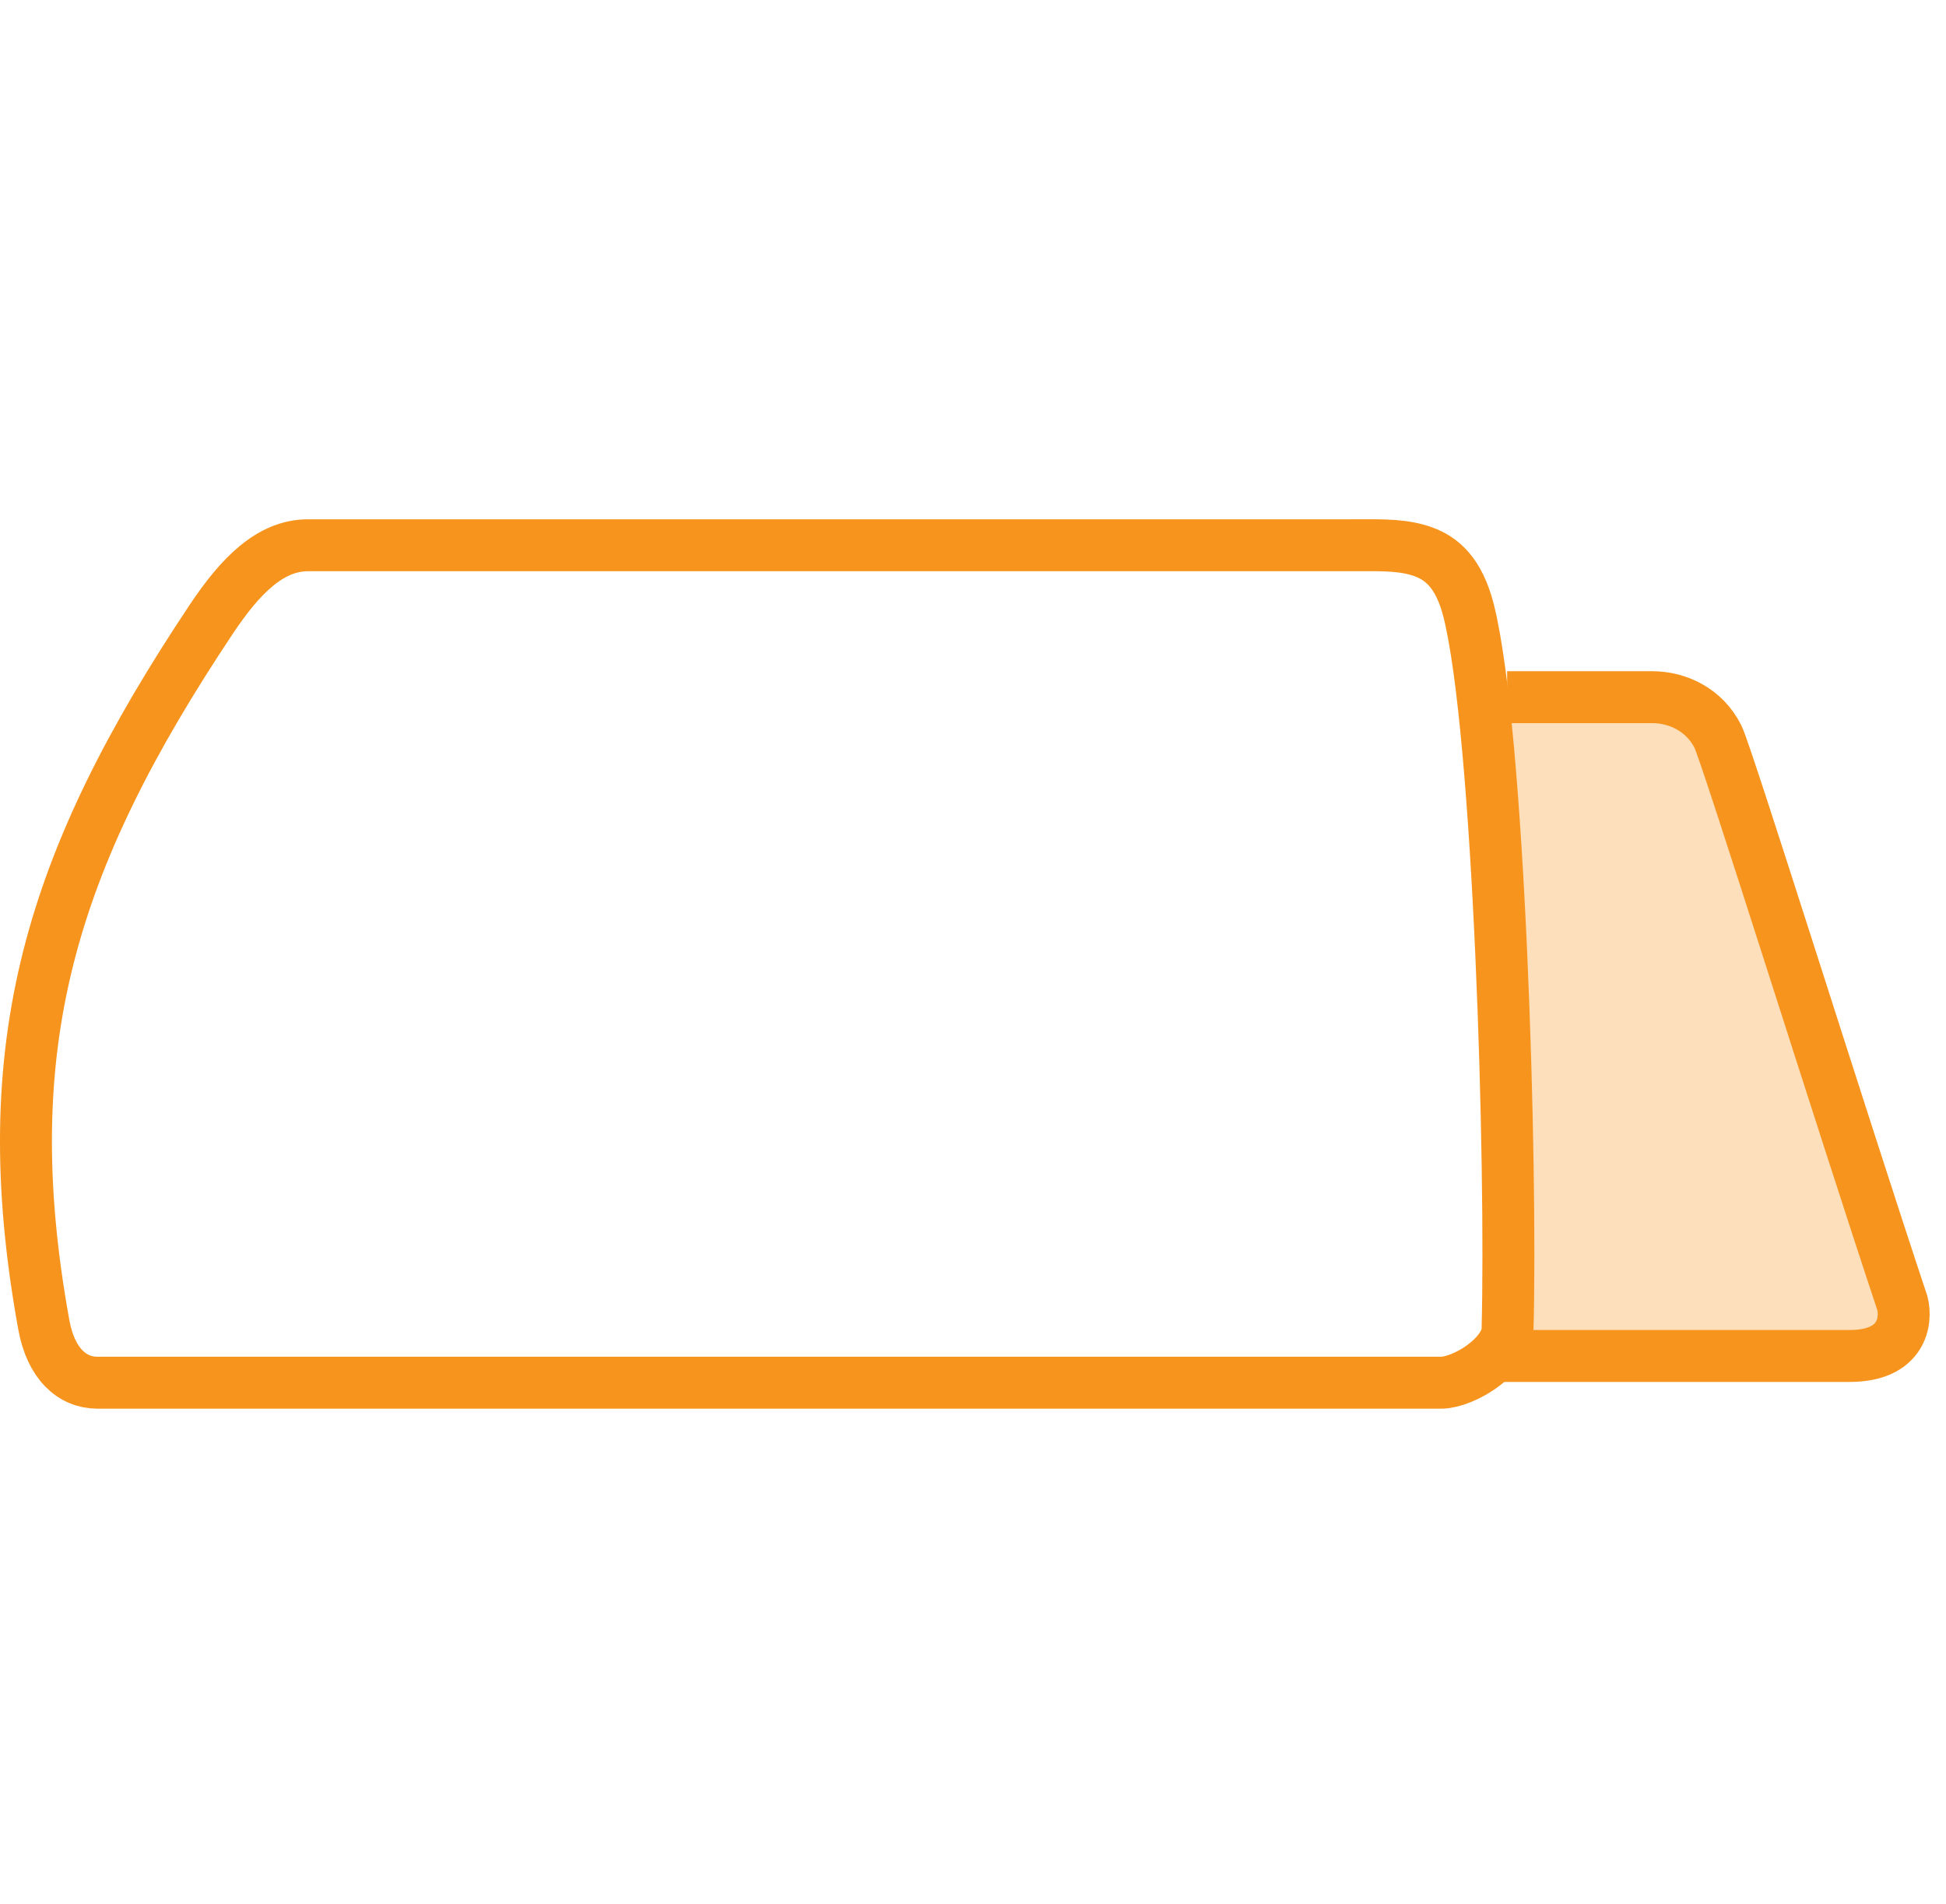
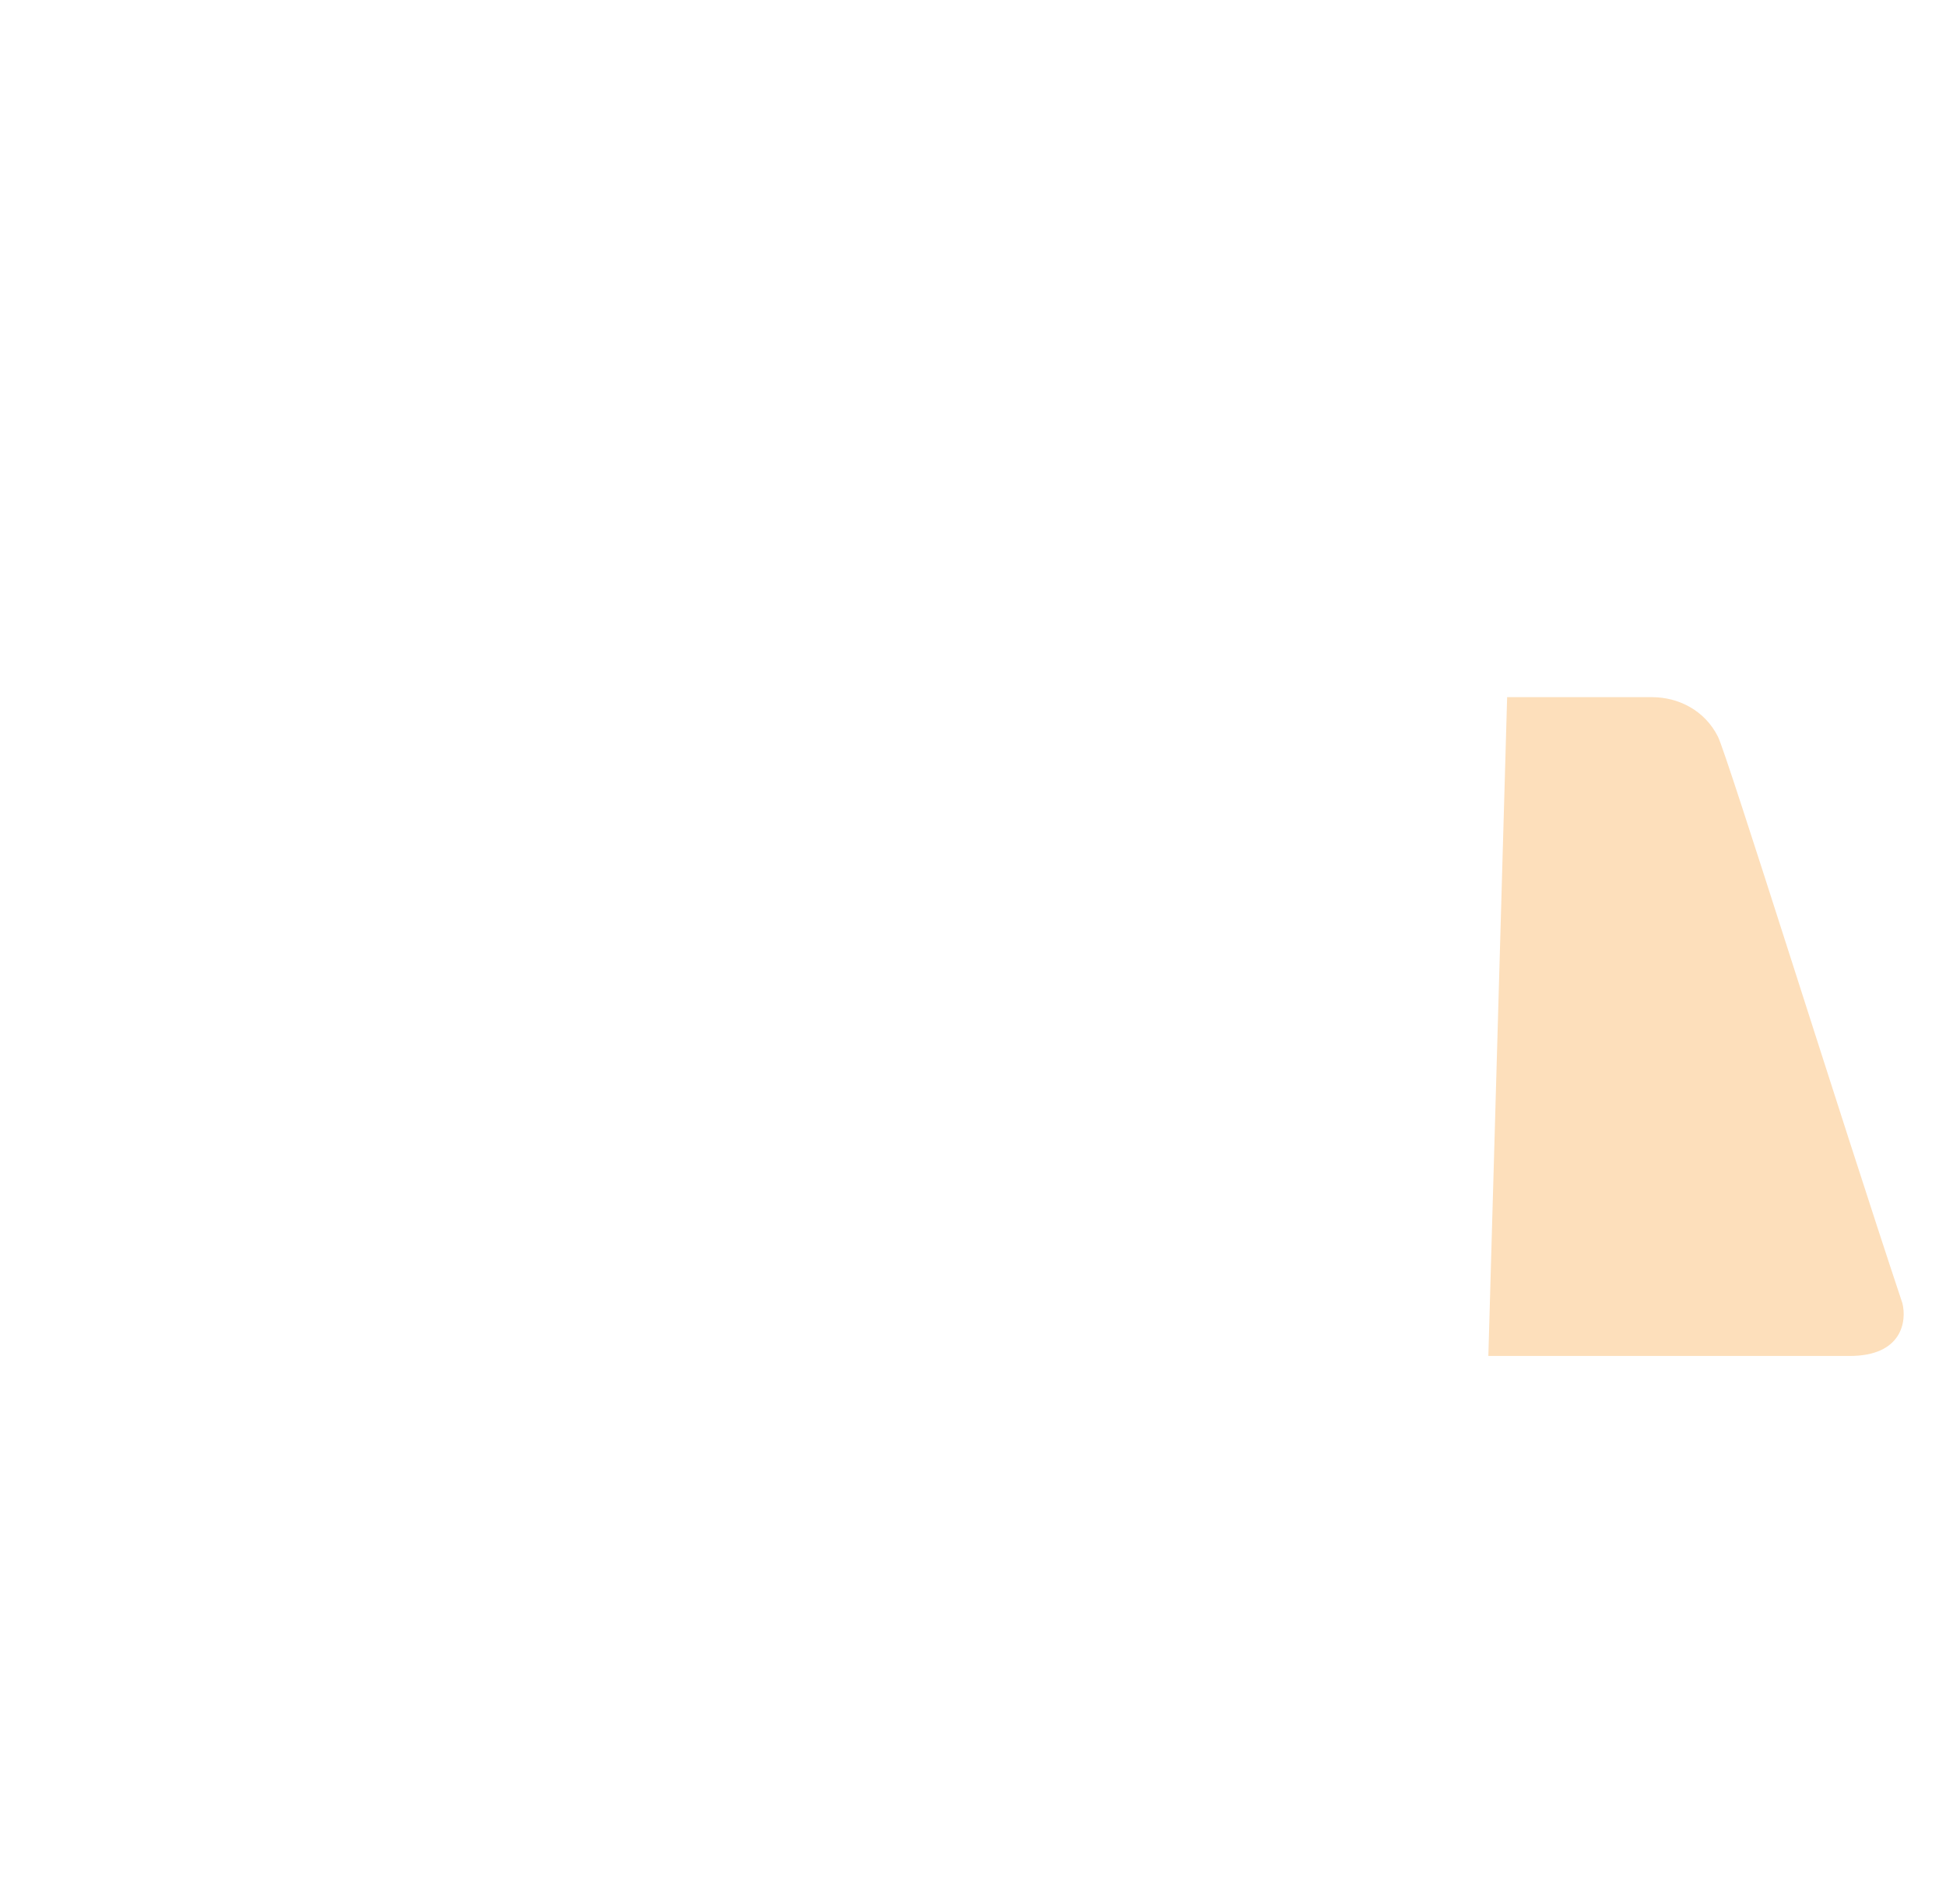
<svg xmlns="http://www.w3.org/2000/svg" width="92" height="90" viewBox="0 0 92 90" fill="none">
  <path d="M78.104 32.959H71.252L70.364 64.104H87.448C89.939 64.104 90.147 62.443 89.939 61.612C87.032 52.892 81.664 35.719 81.219 34.828C80.596 33.582 79.35 32.959 78.104 32.959Z" fill="#FDDFBB" />
-   <path d="M71.272 62.825L71.271 62.841V62.858C71.271 63.304 70.94 63.921 70.188 64.505C69.447 65.08 68.615 65.368 68.138 65.368H4.603C3.421 65.368 2.409 64.484 2.073 62.639C0.863 55.983 0.967 50.493 2.284 45.275C3.605 40.043 6.167 35.007 9.985 29.28C11.369 27.203 12.784 25.777 14.569 25.777H63.778C63.943 25.777 64.105 25.777 64.264 25.776C65.42 25.77 66.42 25.765 67.304 26.091C68.148 26.402 68.981 27.066 69.439 28.897C70.151 31.744 70.669 38.256 70.976 45.145C71.282 51.985 71.374 59.023 71.272 62.825Z" stroke="#F7941D" stroke-width="2.455" />
-   <path d="M71.252 32.959H78.104C79.35 32.959 80.596 33.582 81.219 34.828C81.664 35.719 87.032 52.892 89.939 61.612C90.147 62.443 89.939 64.104 87.448 64.104C81.753 64.104 76.058 64.104 70.364 64.104" stroke="#F7941D" stroke-width="2.455" />
</svg>